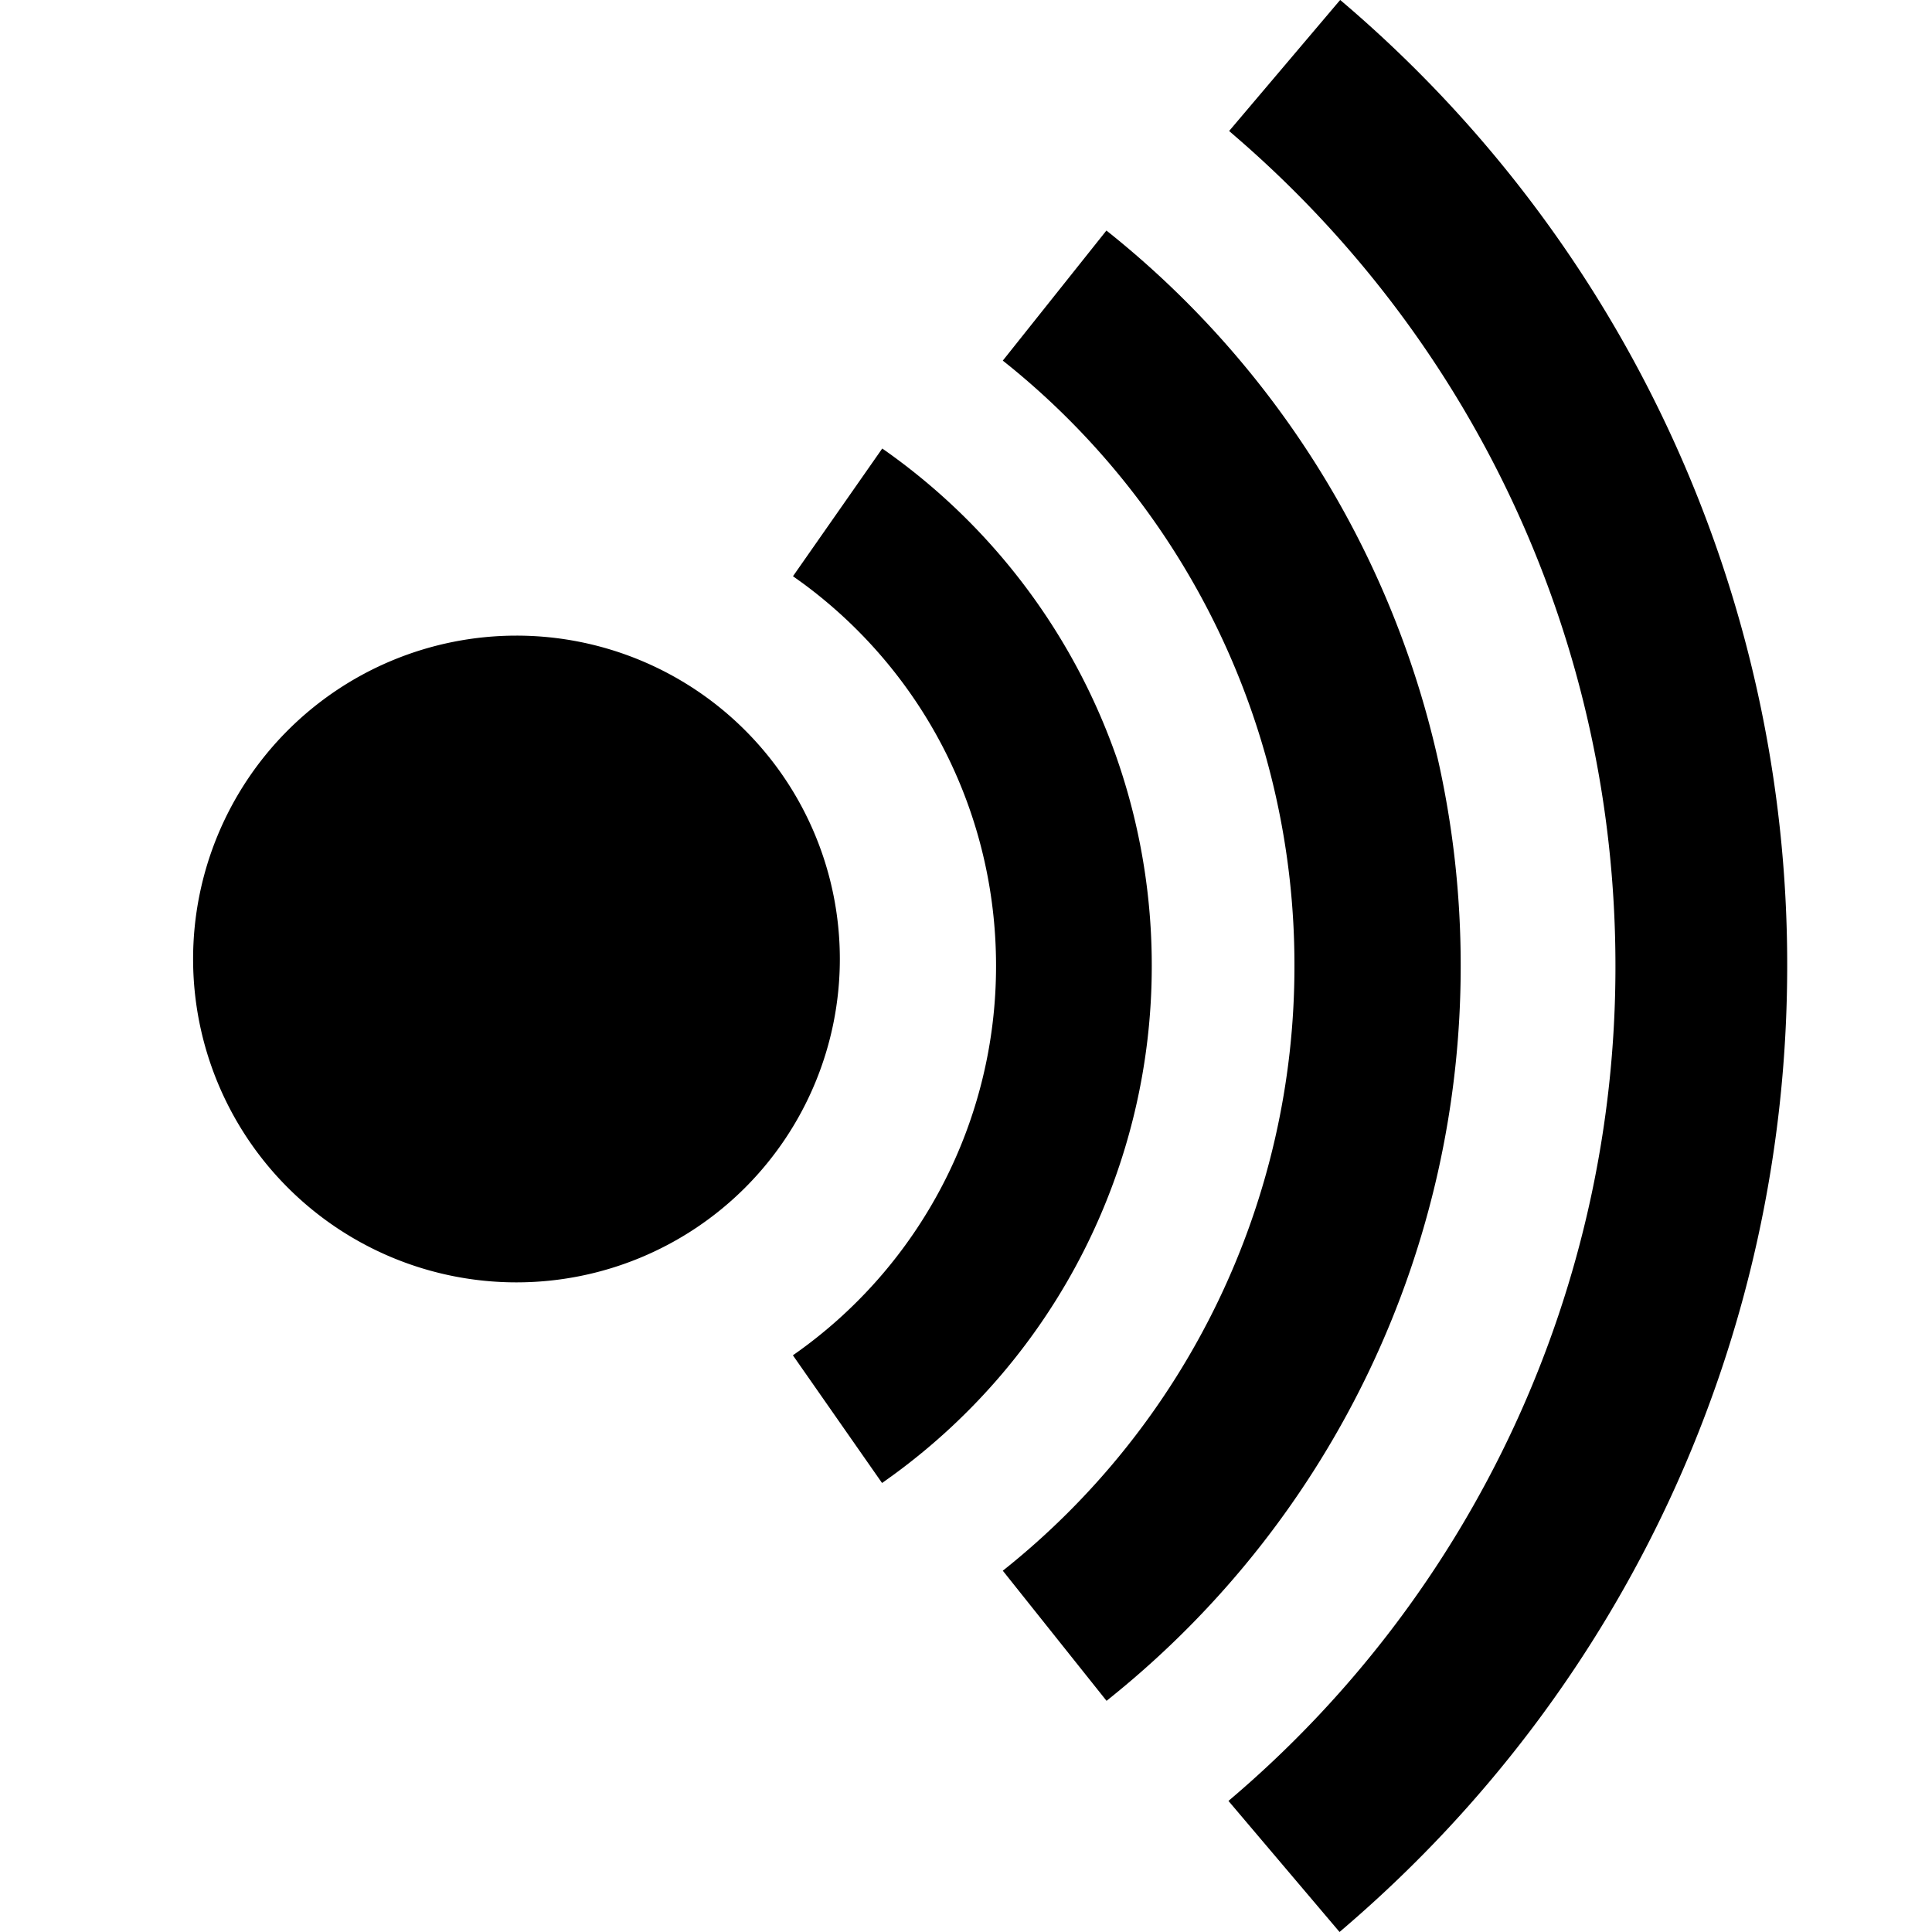
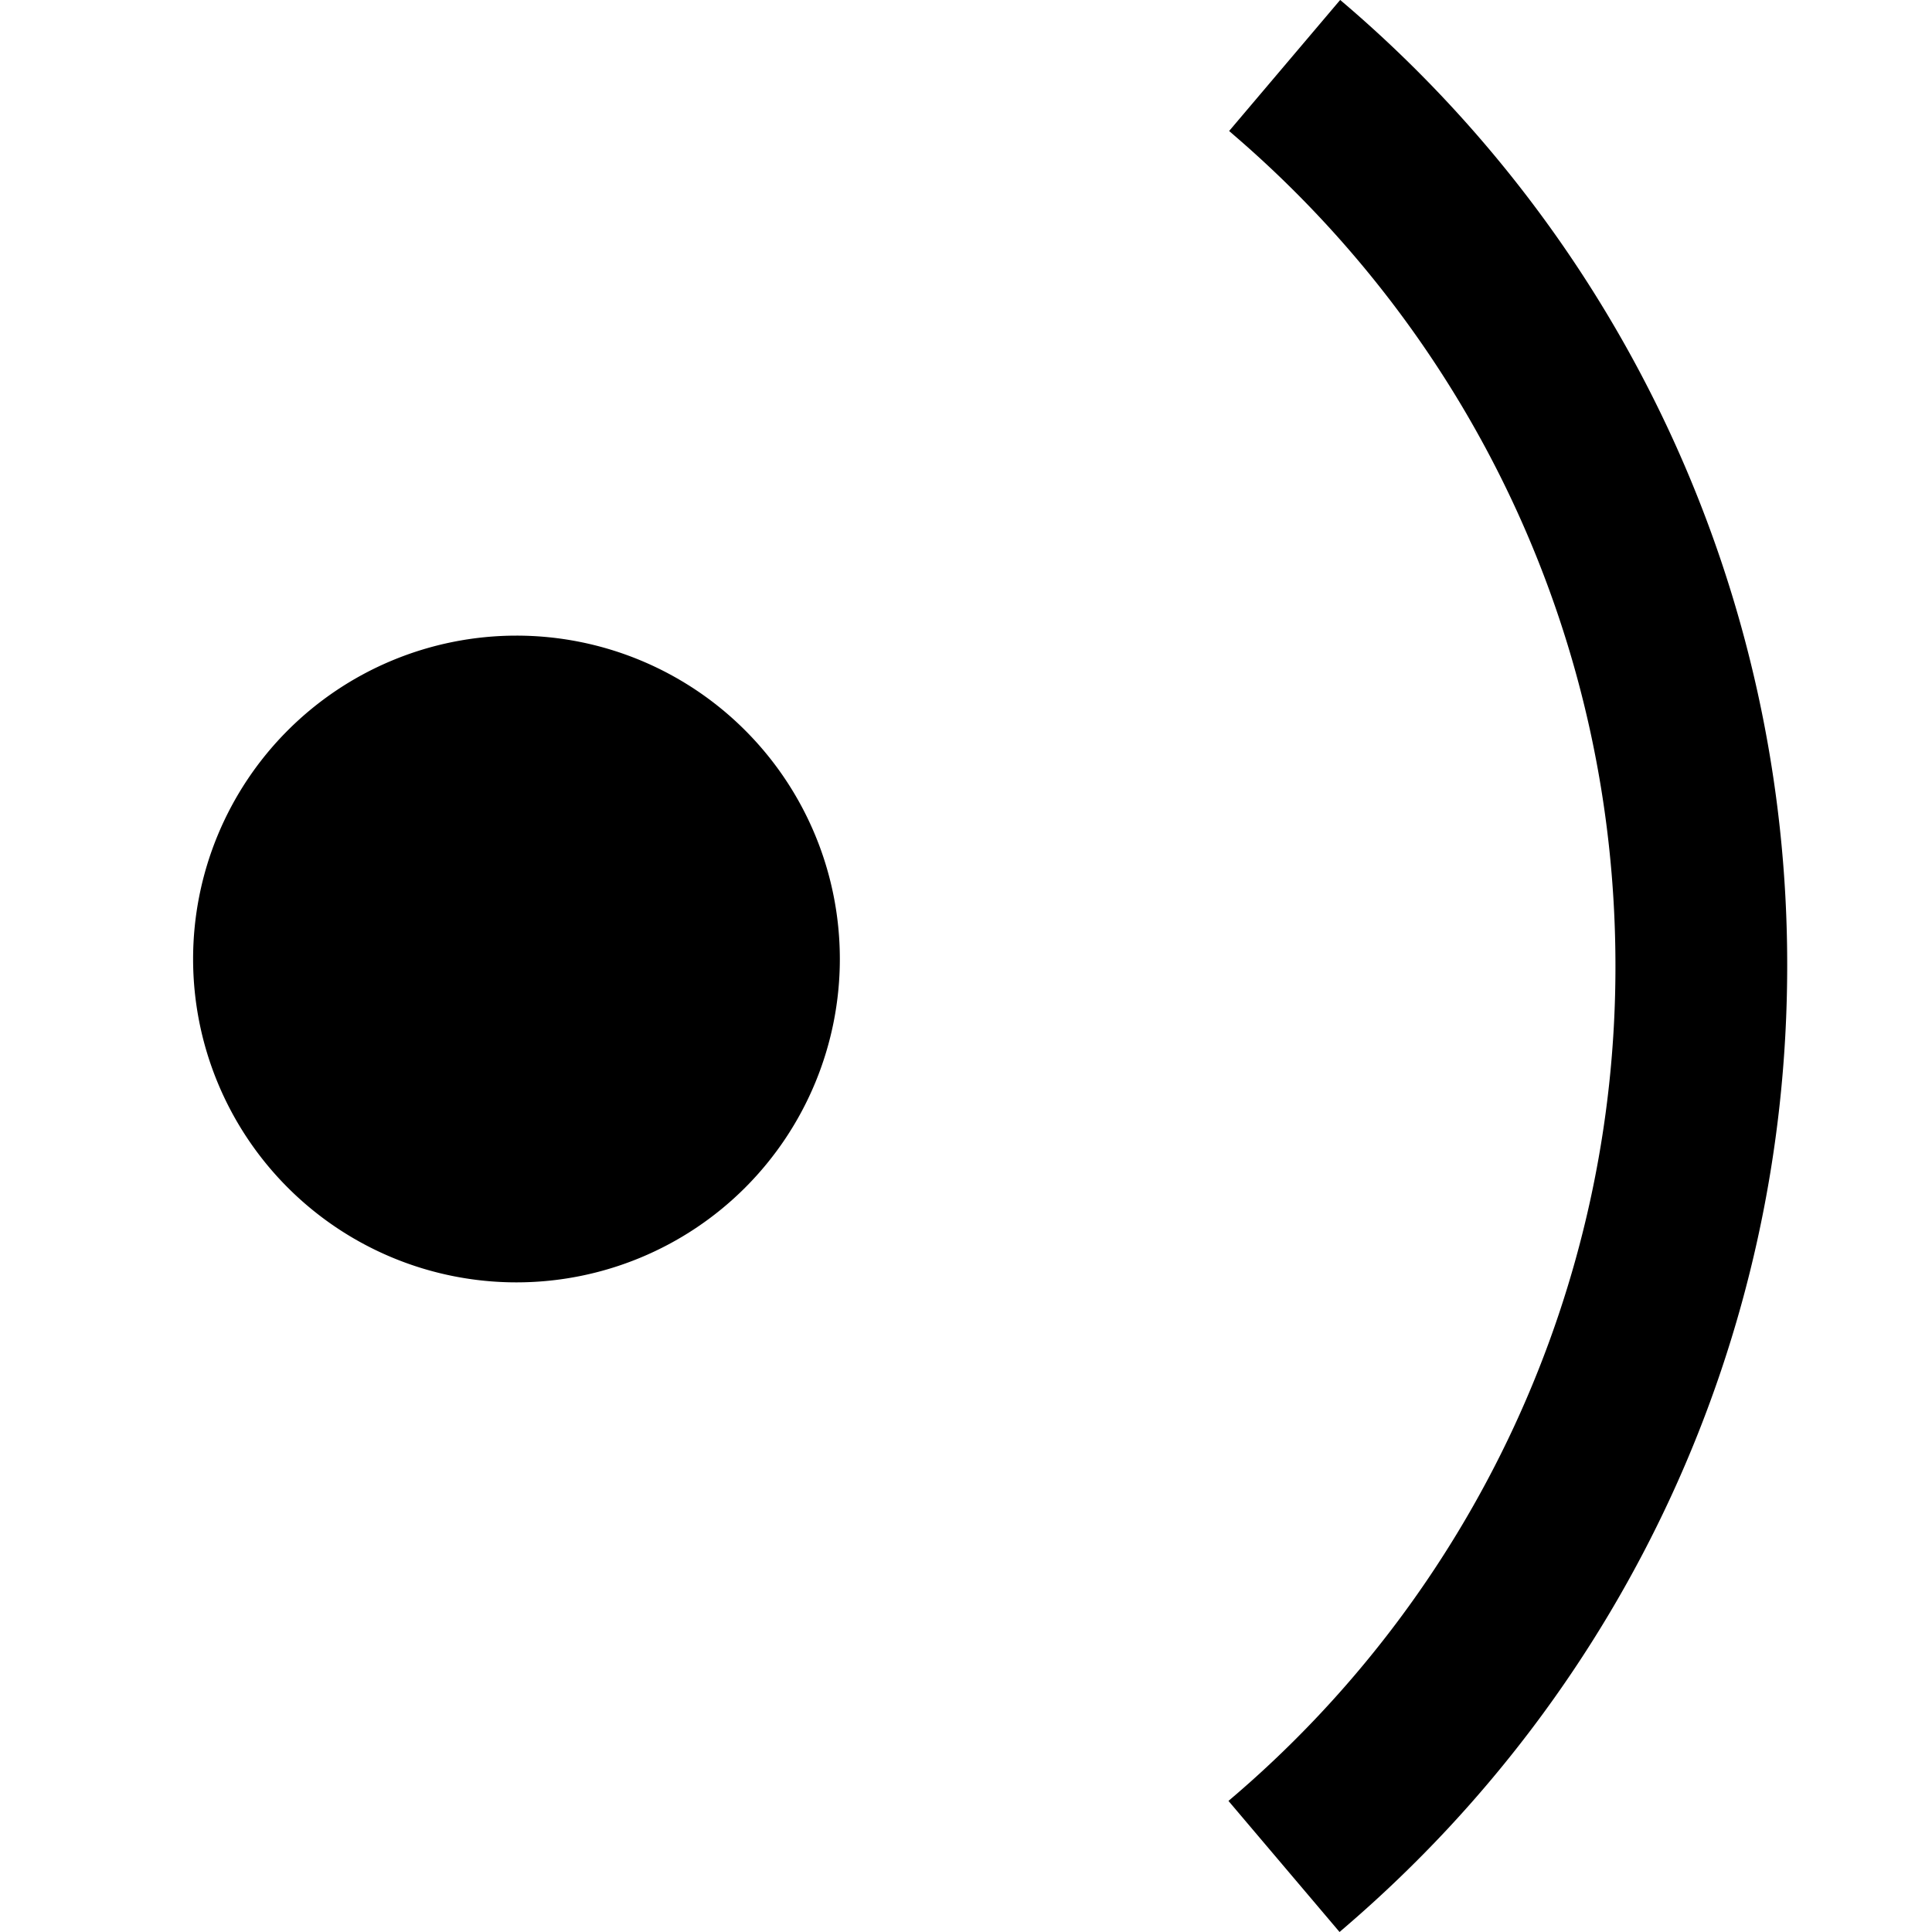
<svg xmlns="http://www.w3.org/2000/svg" width="20" height="20" viewBox="0 0 20 20">
  <title>
		Wikiquote logo
	</title>
-   <path d="M9.133 4.643a6.521 6.521 0 0 1 2.79 5.354 6.52 6.52 0 0 1-2.672 5.269l-.12.086-.923-1.322a4.908 4.908 0 0 0 2.103-4.033c0-1.578-.748-3.03-1.988-3.95l-.114-.082.924-1.322Z" />
  <path d="M5.347 13.275a3.347 3.347 0 1 0-.001-6.695 3.347 3.347 0 0 0 .001 6.695ZM13.874 0a13.082 13.082 0 0 1 4.627 9.997c0 3.86-1.678 7.448-4.538 9.92l-.096.083-1.15-1.357a11.303 11.303 0 0 0 4.006-8.646c0-3.33-1.444-6.424-3.908-8.562l-.091-.079L13.873 0Z" />
-   <path d="M11.453 2.386a9.71 9.71 0 0 1 3.668 7.611 9.71 9.71 0 0 1-3.576 7.537l-.09.073-1.074-1.347A7.988 7.988 0 0 0 13.4 9.997a7.987 7.987 0 0 0-2.932-6.194l-.087-.07 1.073-1.347Z" />
</svg>